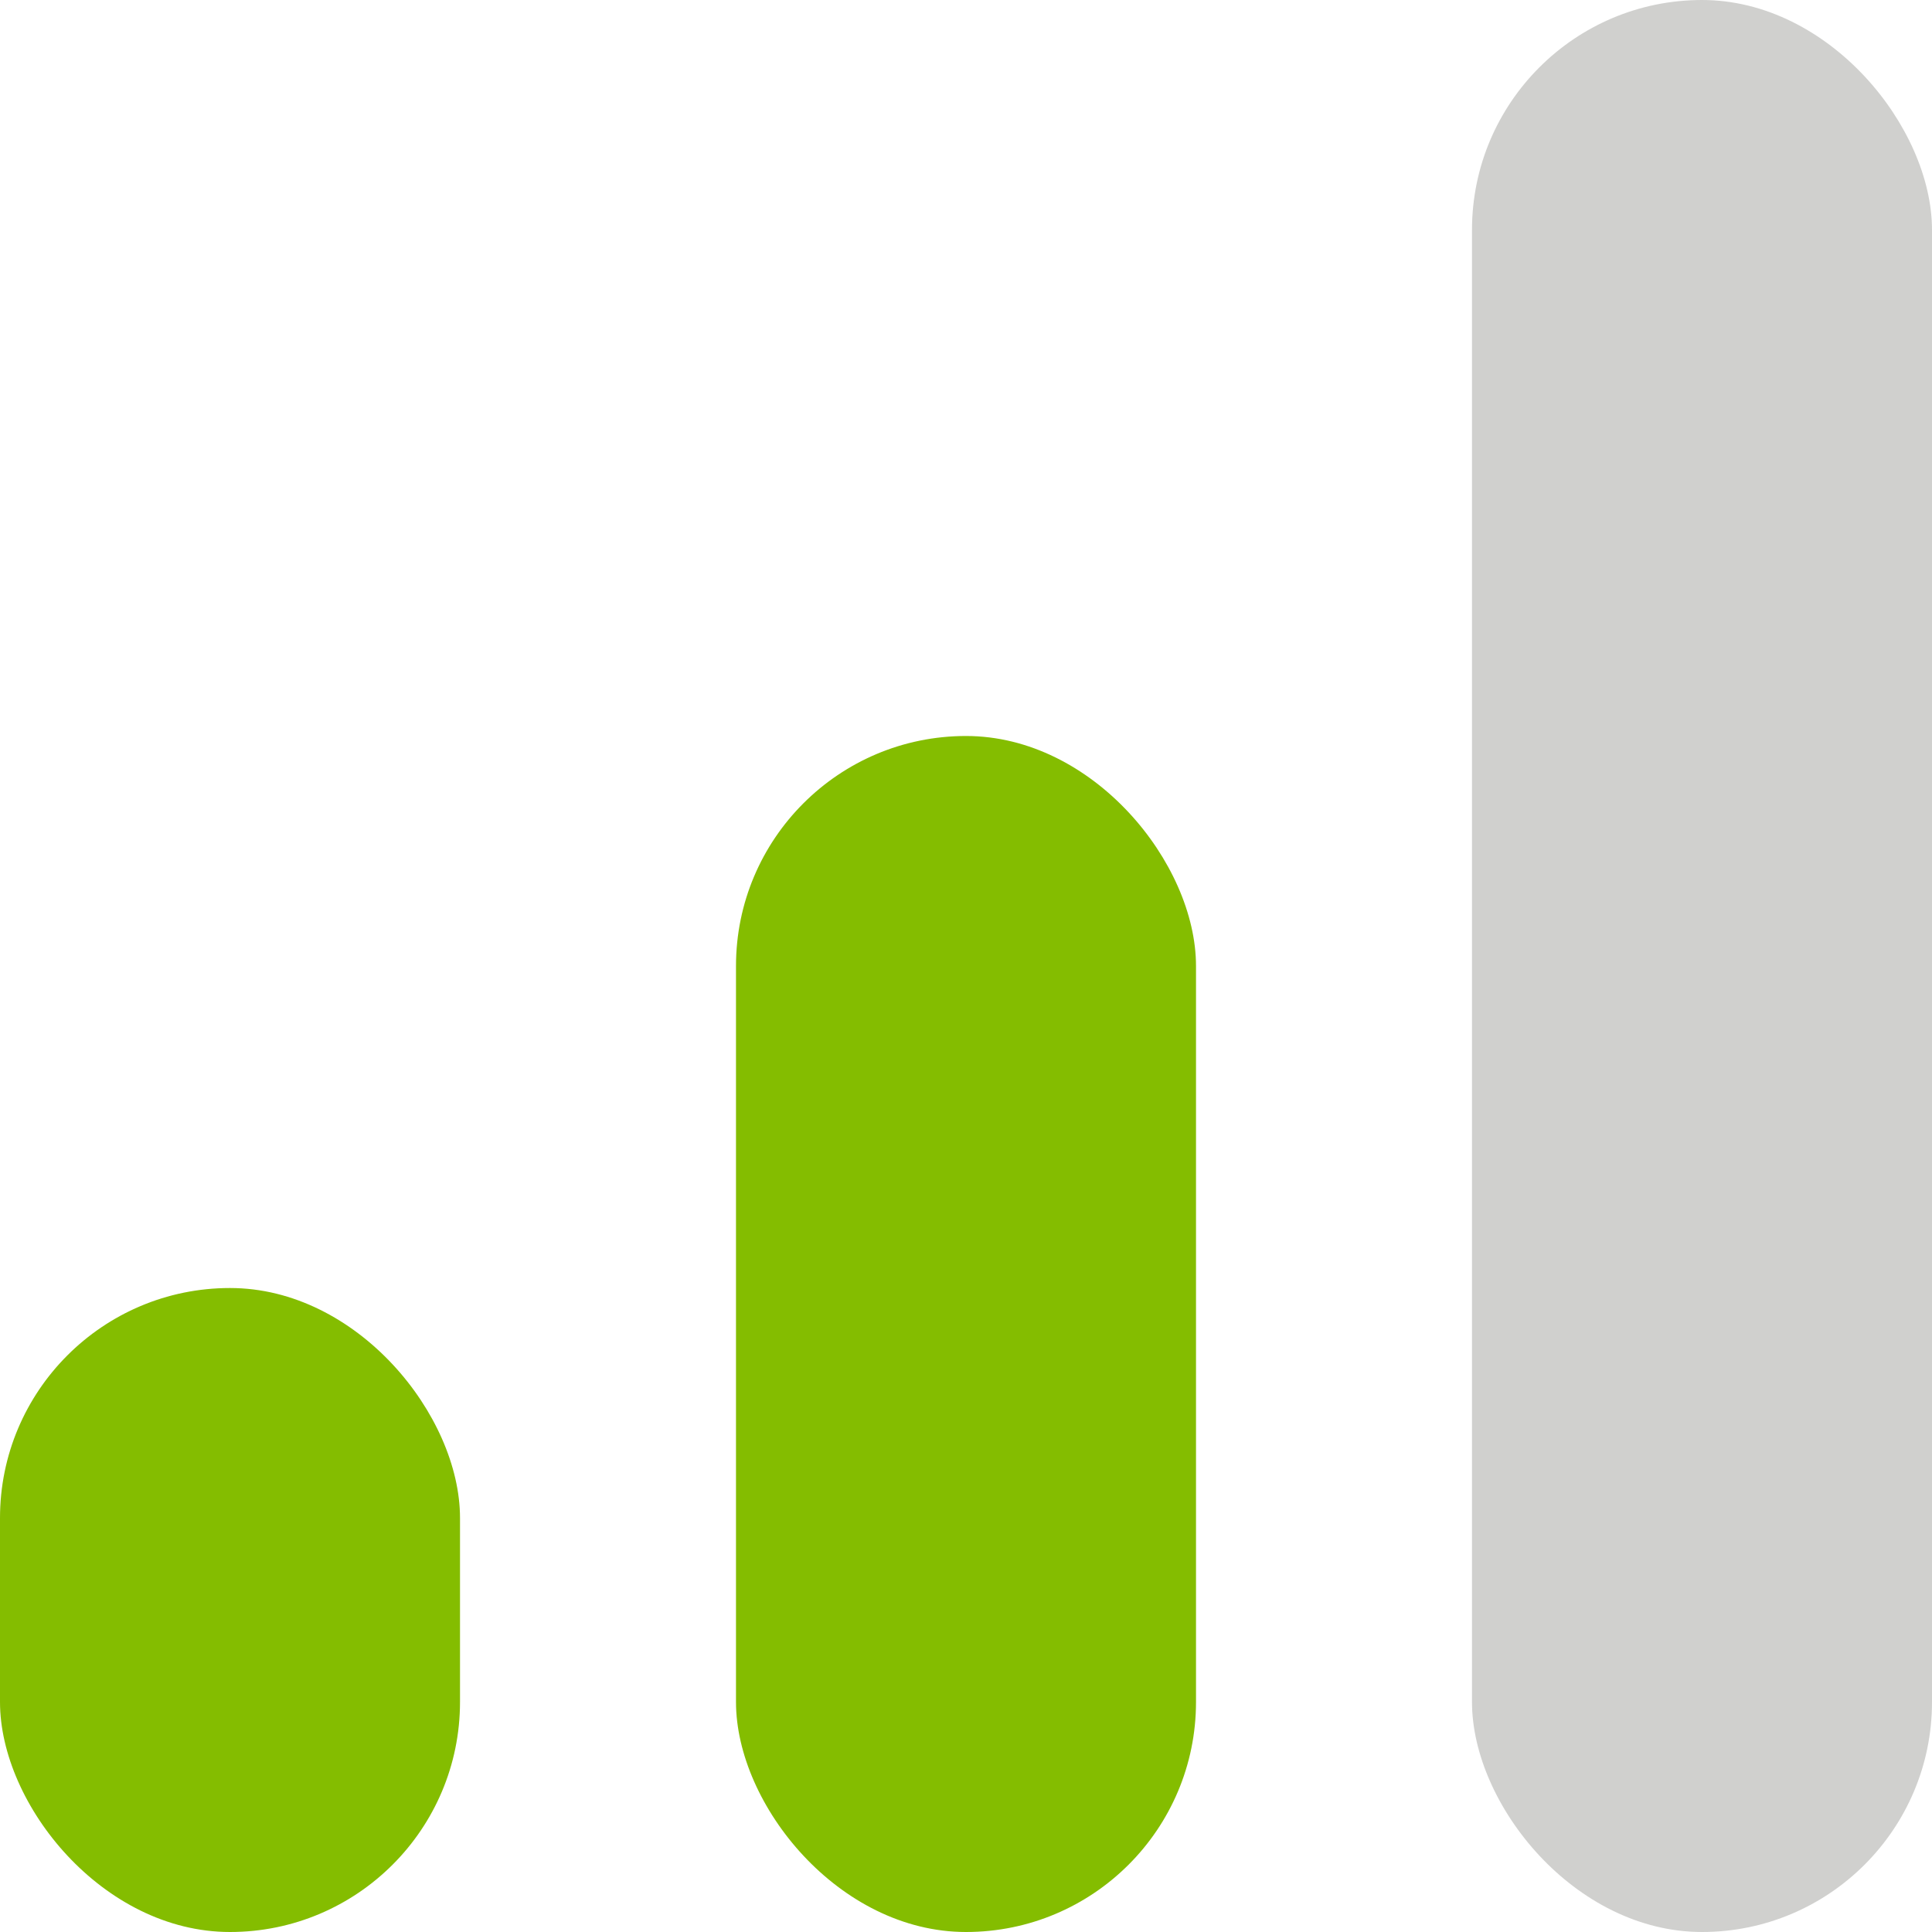
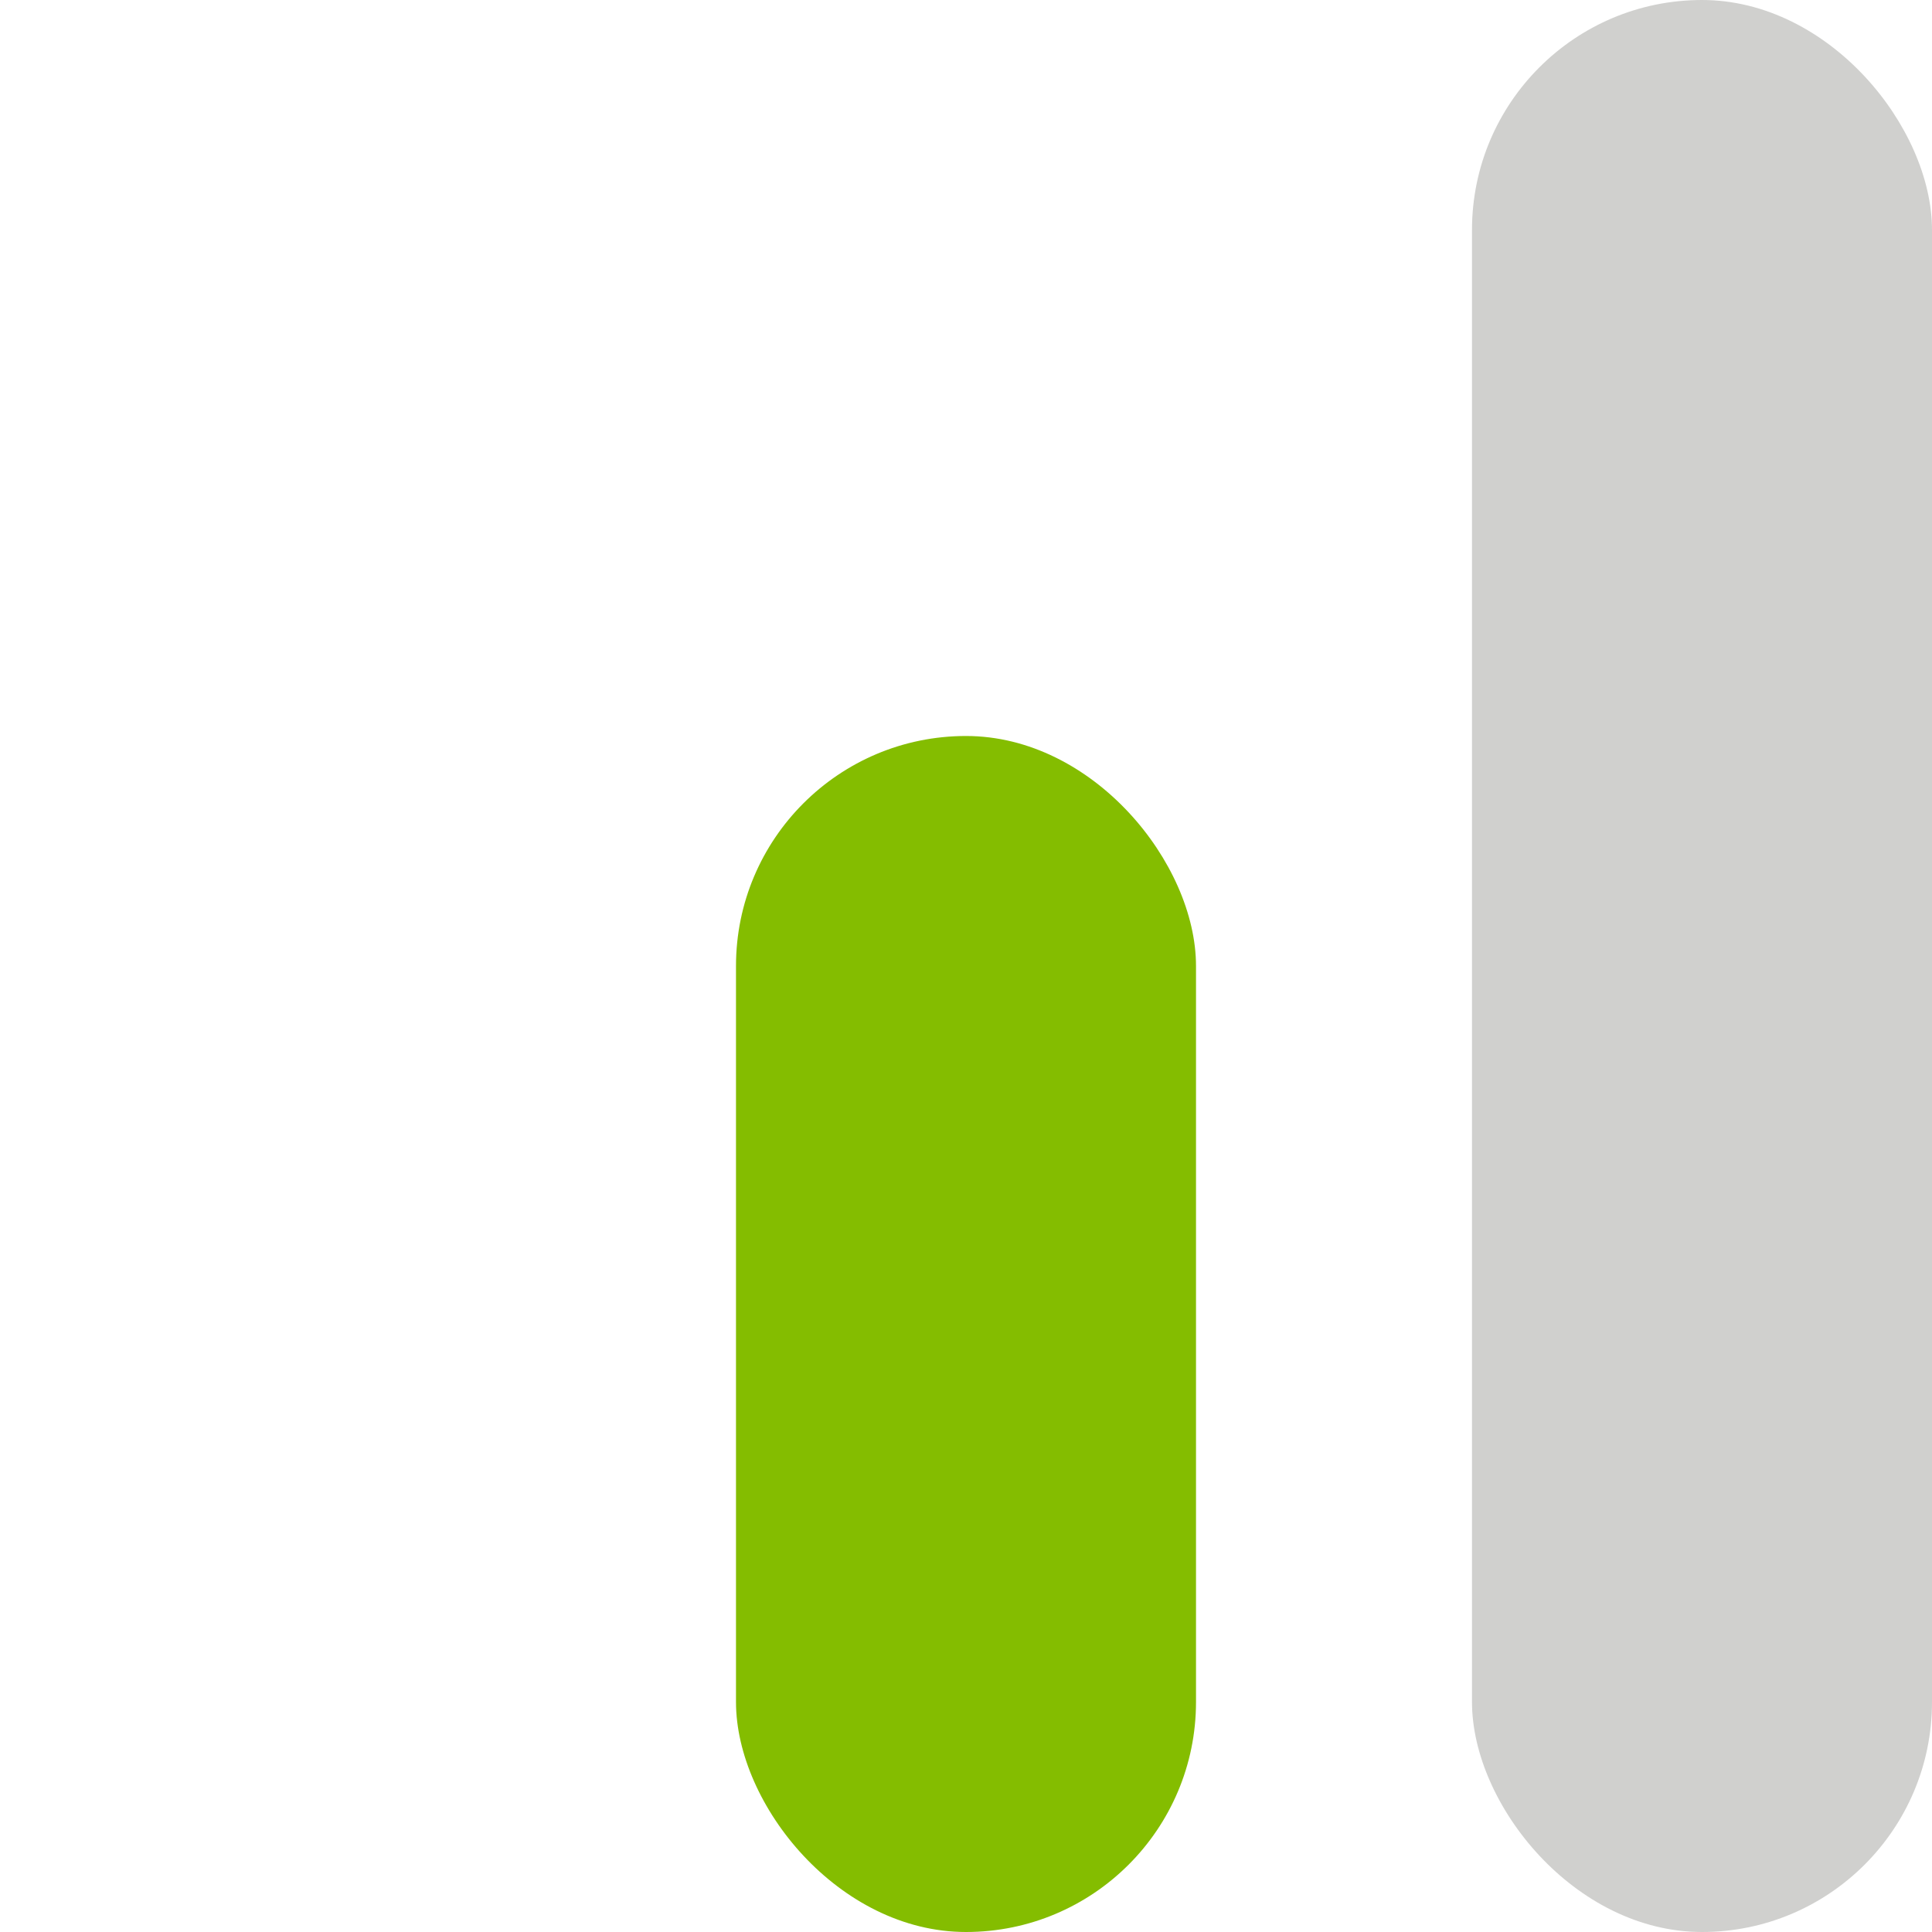
<svg xmlns="http://www.w3.org/2000/svg" width="40" height="40" viewBox="0 0 40 40" fill="none">
-   <rect y="26.667" width="9.524" height="13.333" rx="4.762" fill="#84BD00" />
  <rect x="15.238" y="15.238" width="9.524" height="24.762" rx="4.762" fill="#84BD00" />
  <rect x="30.476" width="9.524" height="40" rx="4.762" fill="#D0D0CE" />
</svg>